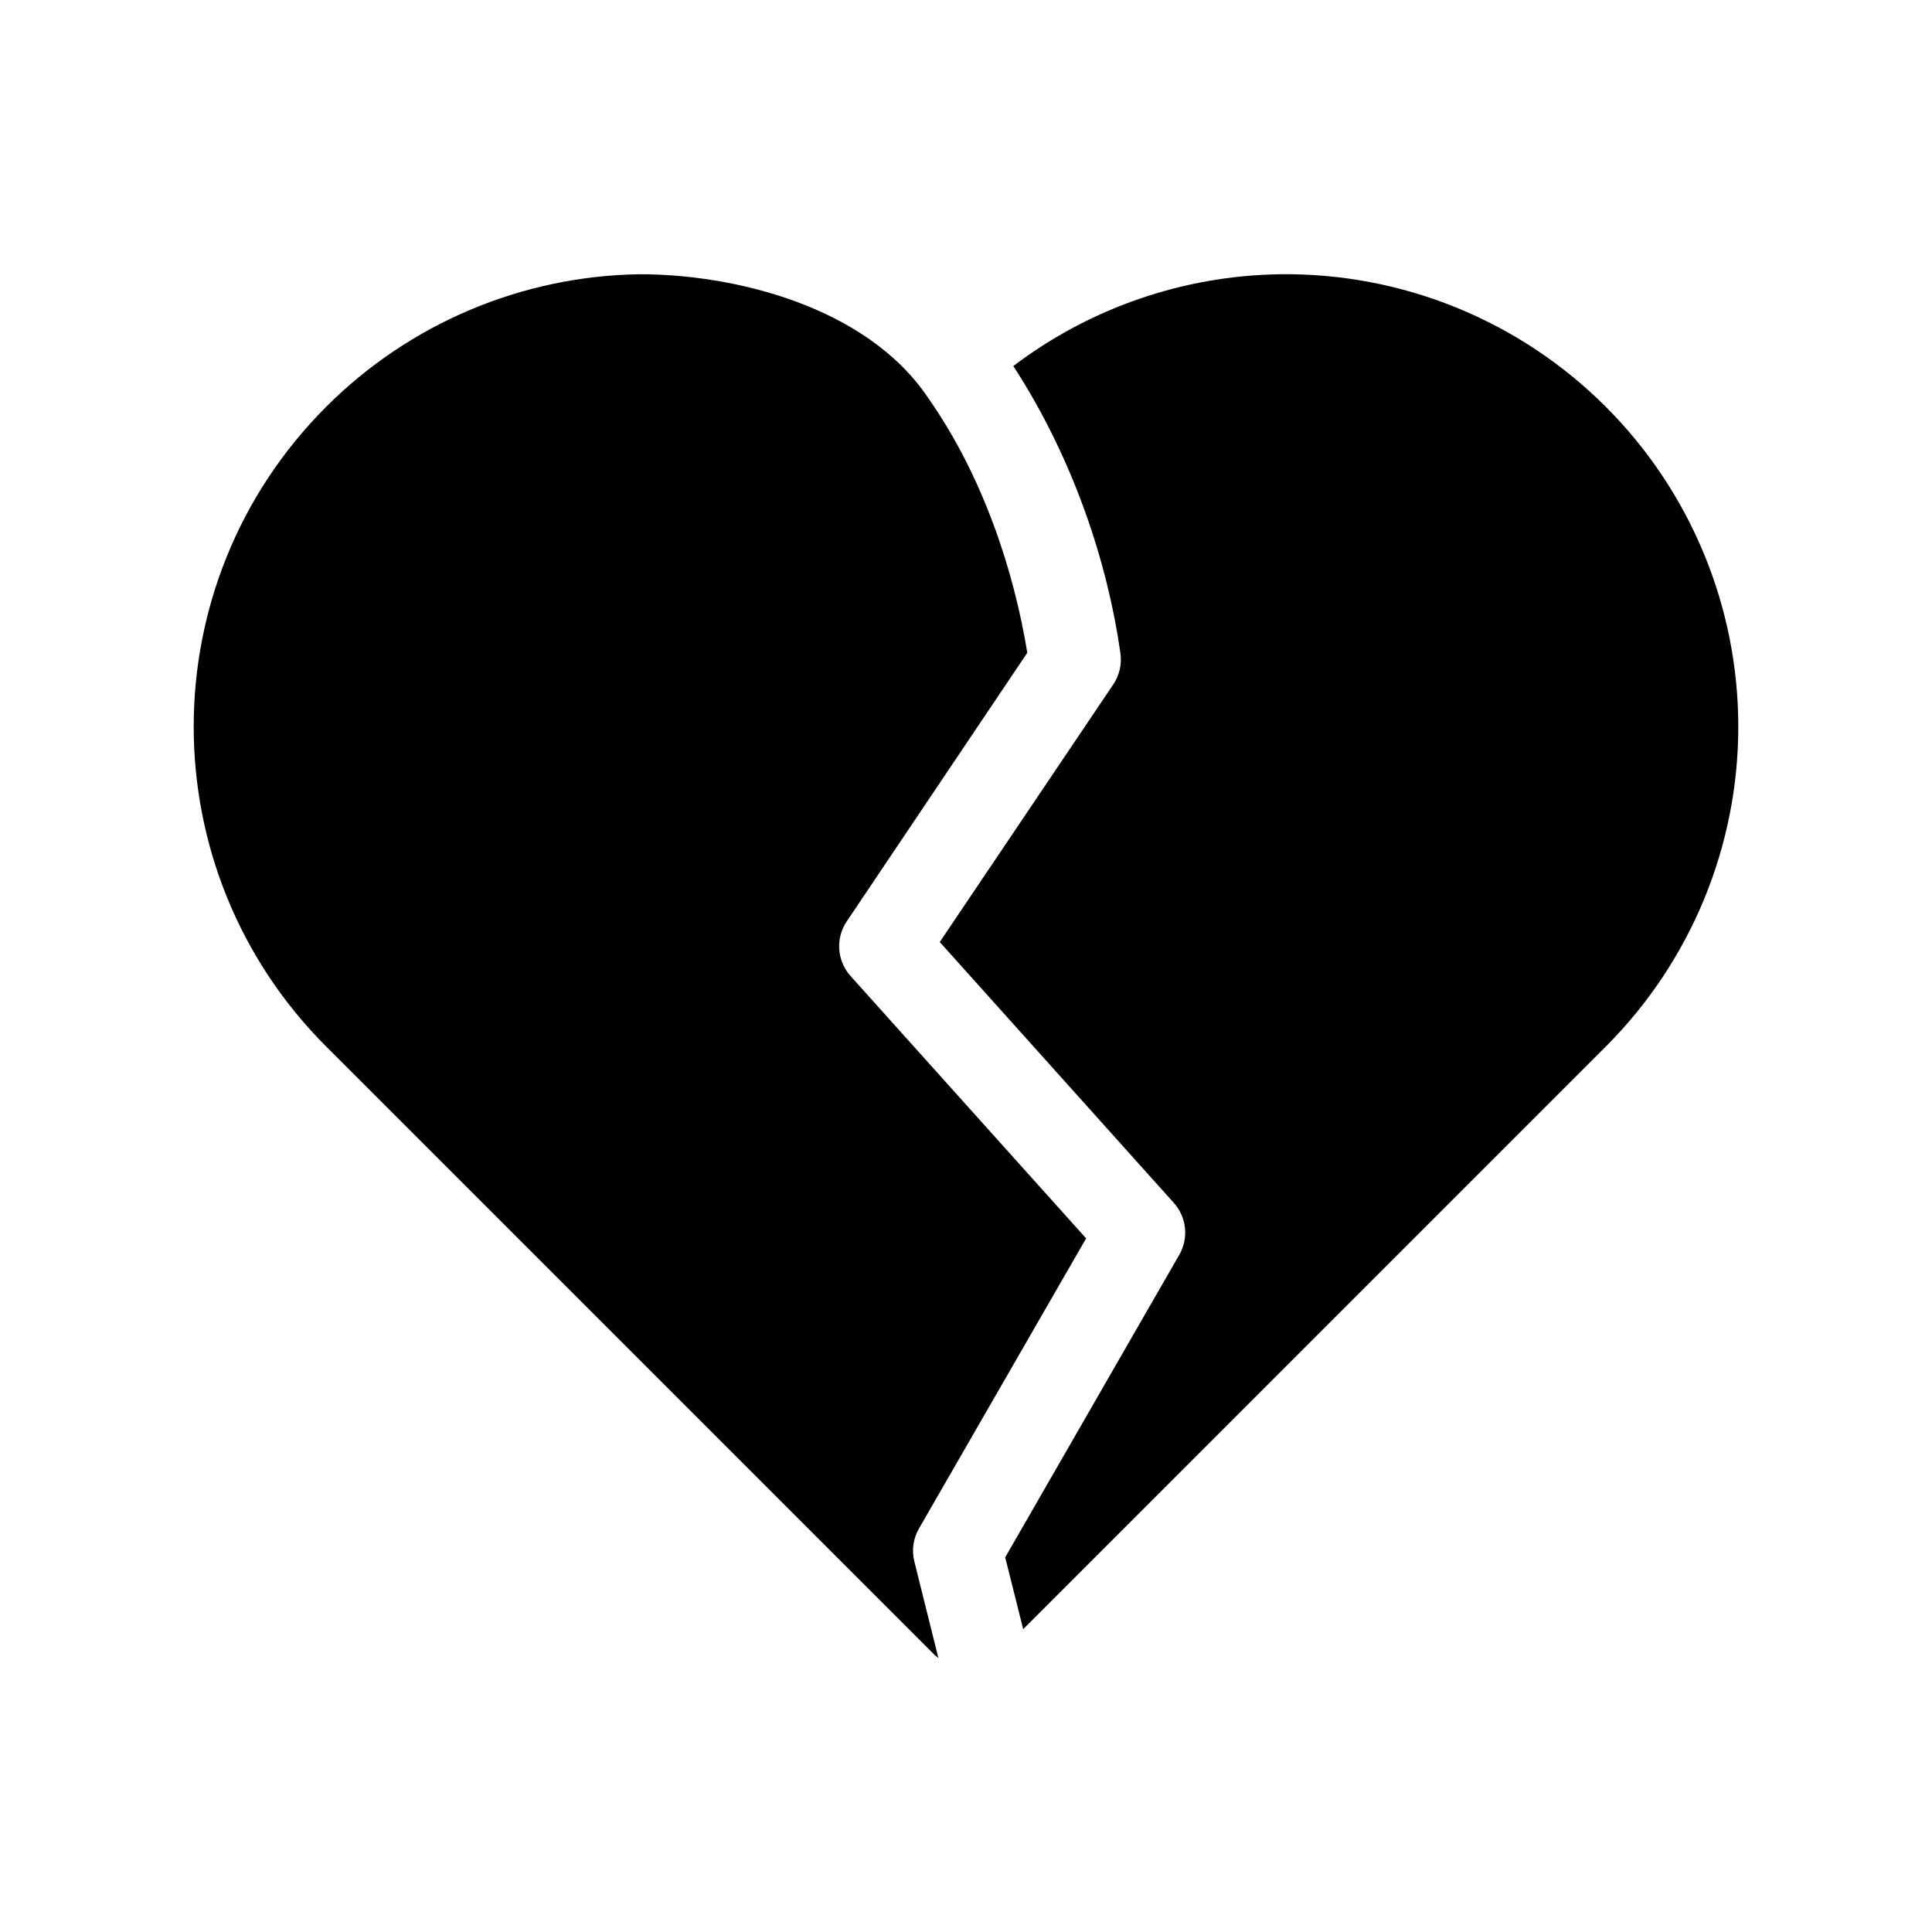
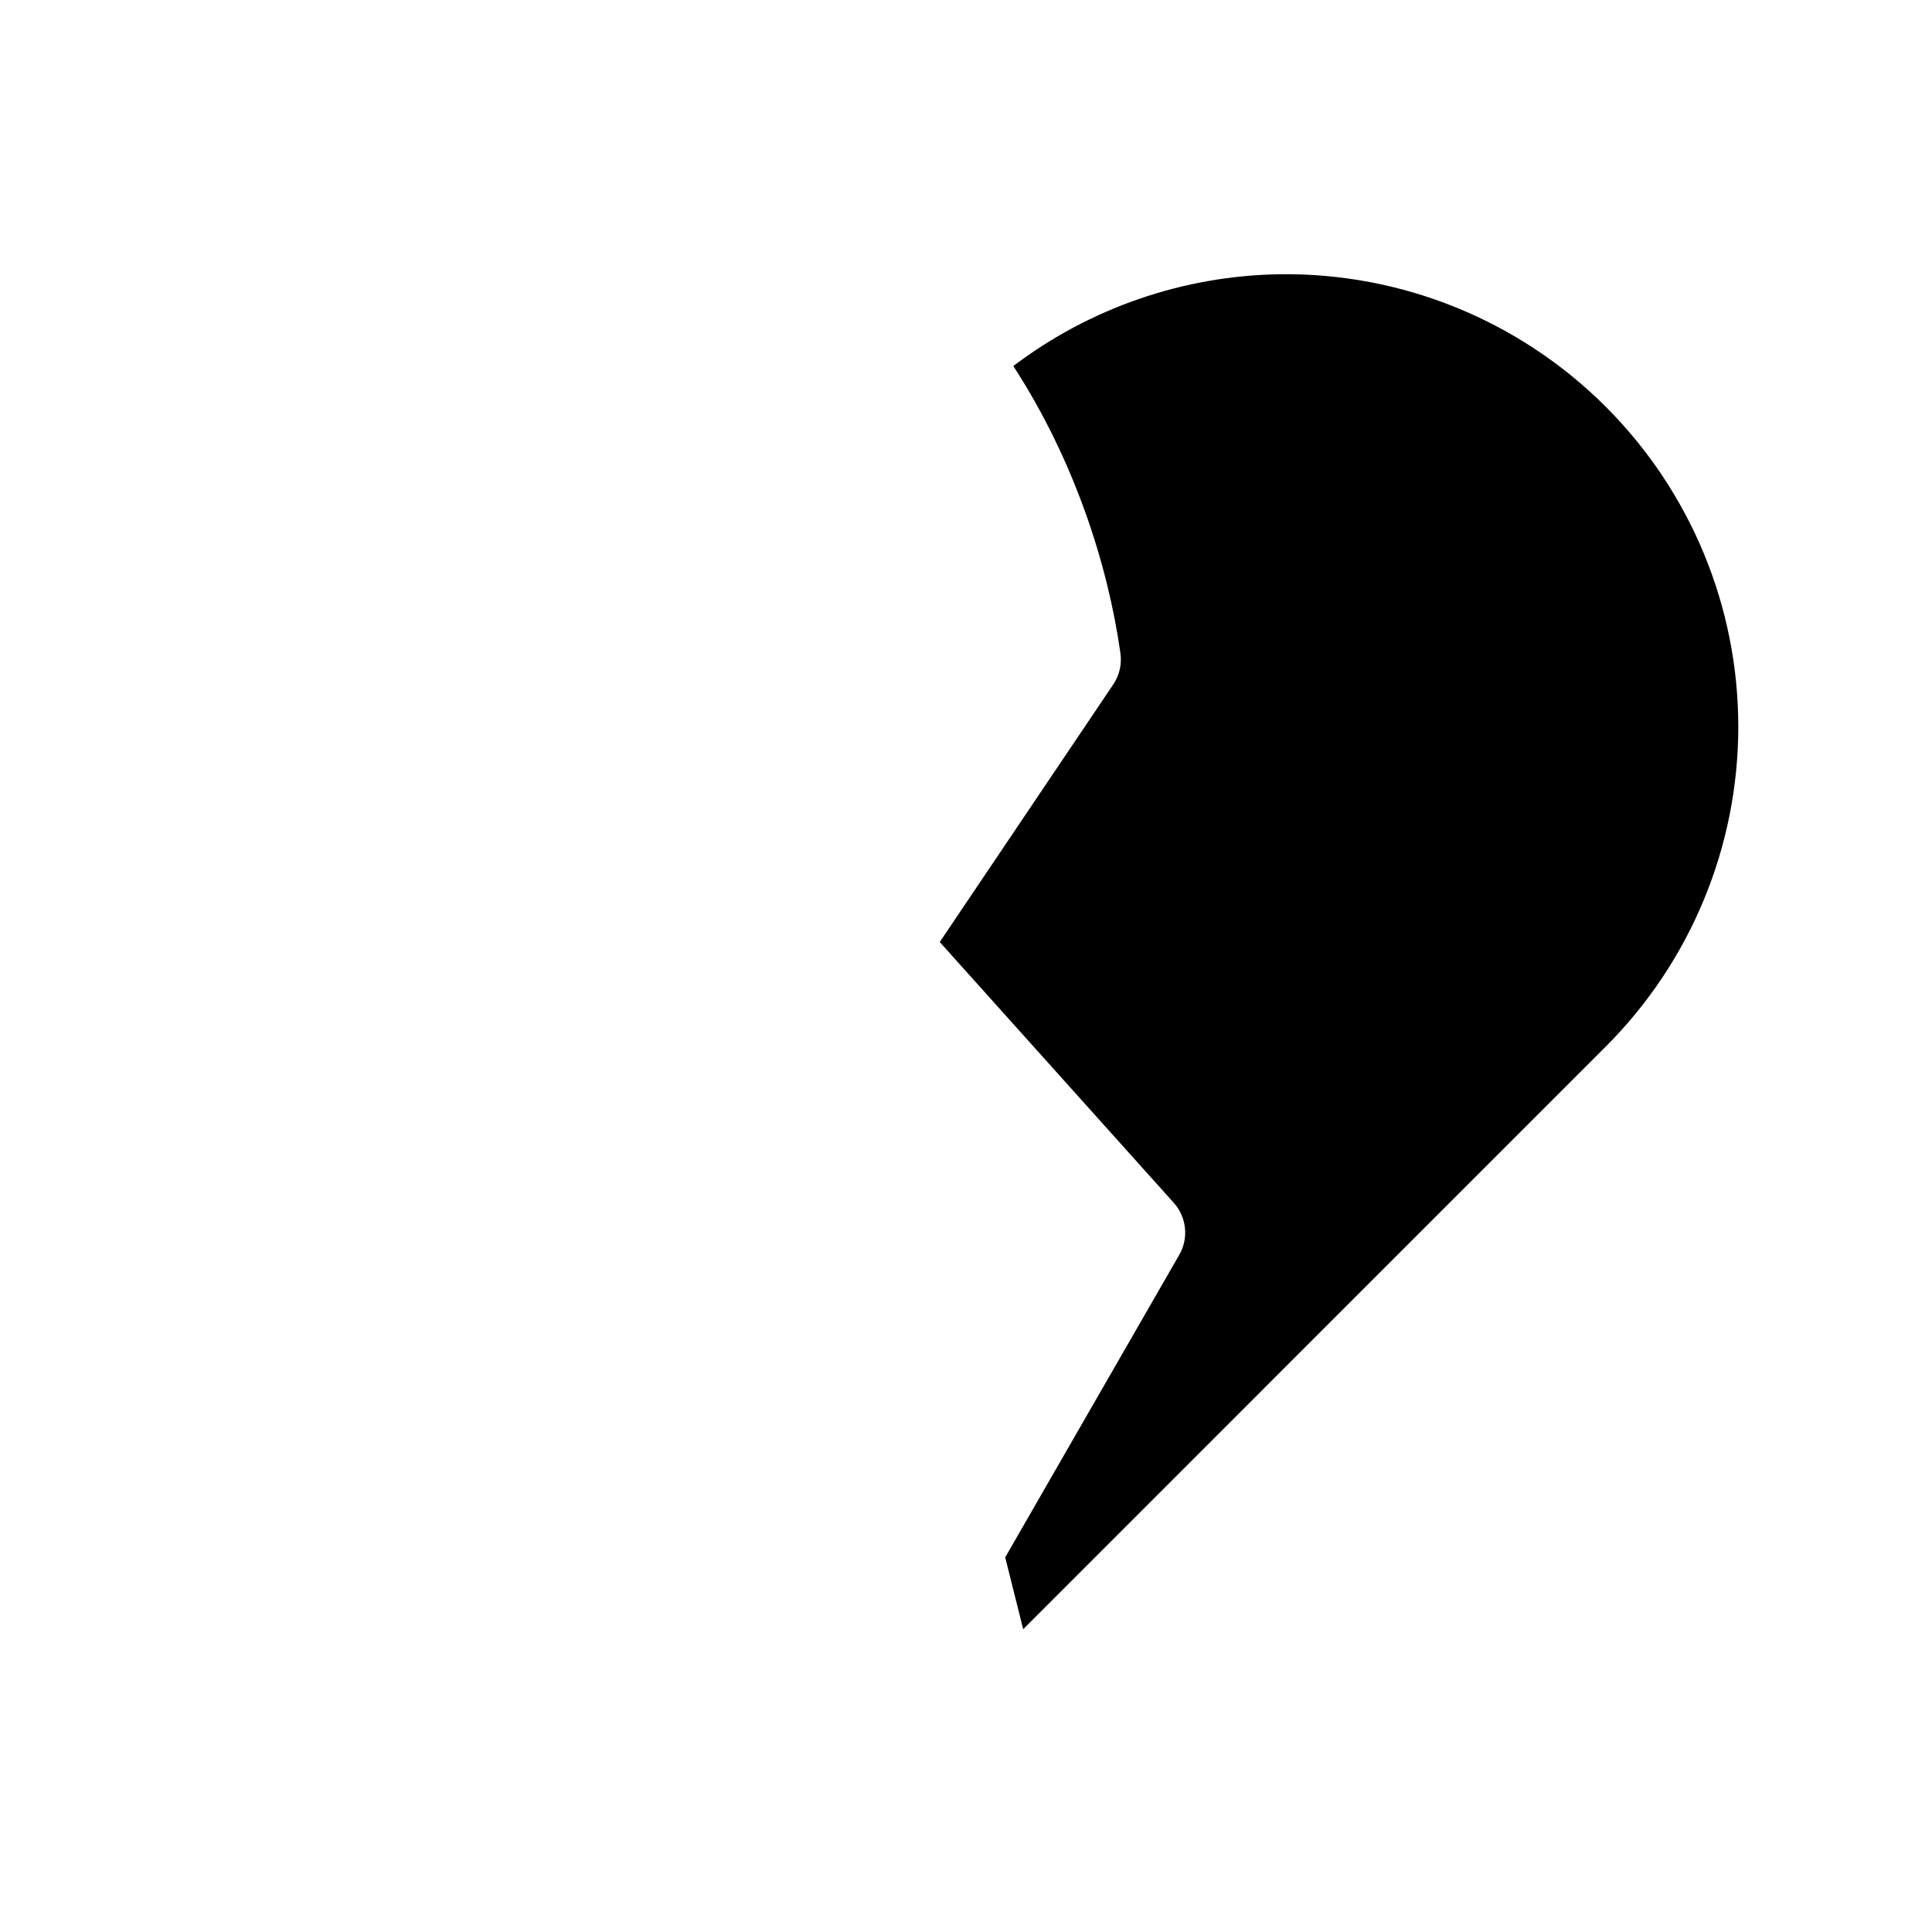
<svg xmlns="http://www.w3.org/2000/svg" fill="#000000" width="800px" height="800px" version="1.1" viewBox="144 144 512 512">
  <g>
-     <path d="m313.47 216.68c-31.188 0.457-60.973 13.055-83.023 35.117-46.82 46.82-46.82 122.73 0 169.55l161.19 161.19c0.227 0.188 0.828 0.676 1.047 0.867l-6.363-25.551c-0.758-3.004-0.305-6.184 1.262-8.855l44.25-76.812-62.453-69.559c-3.59-4.027-3.996-9.977-0.984-14.453l47.848-71.188c-3.469-21.273-11.539-46.559-26.293-67.559-16.402-24.426-51.762-32.785-76.477-32.75z" />
    <path d="m483.02 216.68c-25.48 0.41-50.168 8.93-70.48 24.324 16.023 24.66 25.035 52.363 28.383 76.105 0.414 2.887-0.254 5.82-1.875 8.242l-46.004 68.297 62.086 69.188c3.359 3.801 3.914 9.32 1.383 13.715l-46.125 80.164 4.766 19.035 154.39-154.4h0.004c22.484-22.484 35.117-52.98 35.117-84.777s-12.633-62.293-35.117-84.777c-22.914-22.918-54.125-35.586-86.531-35.117z" />
  </g>
</svg>